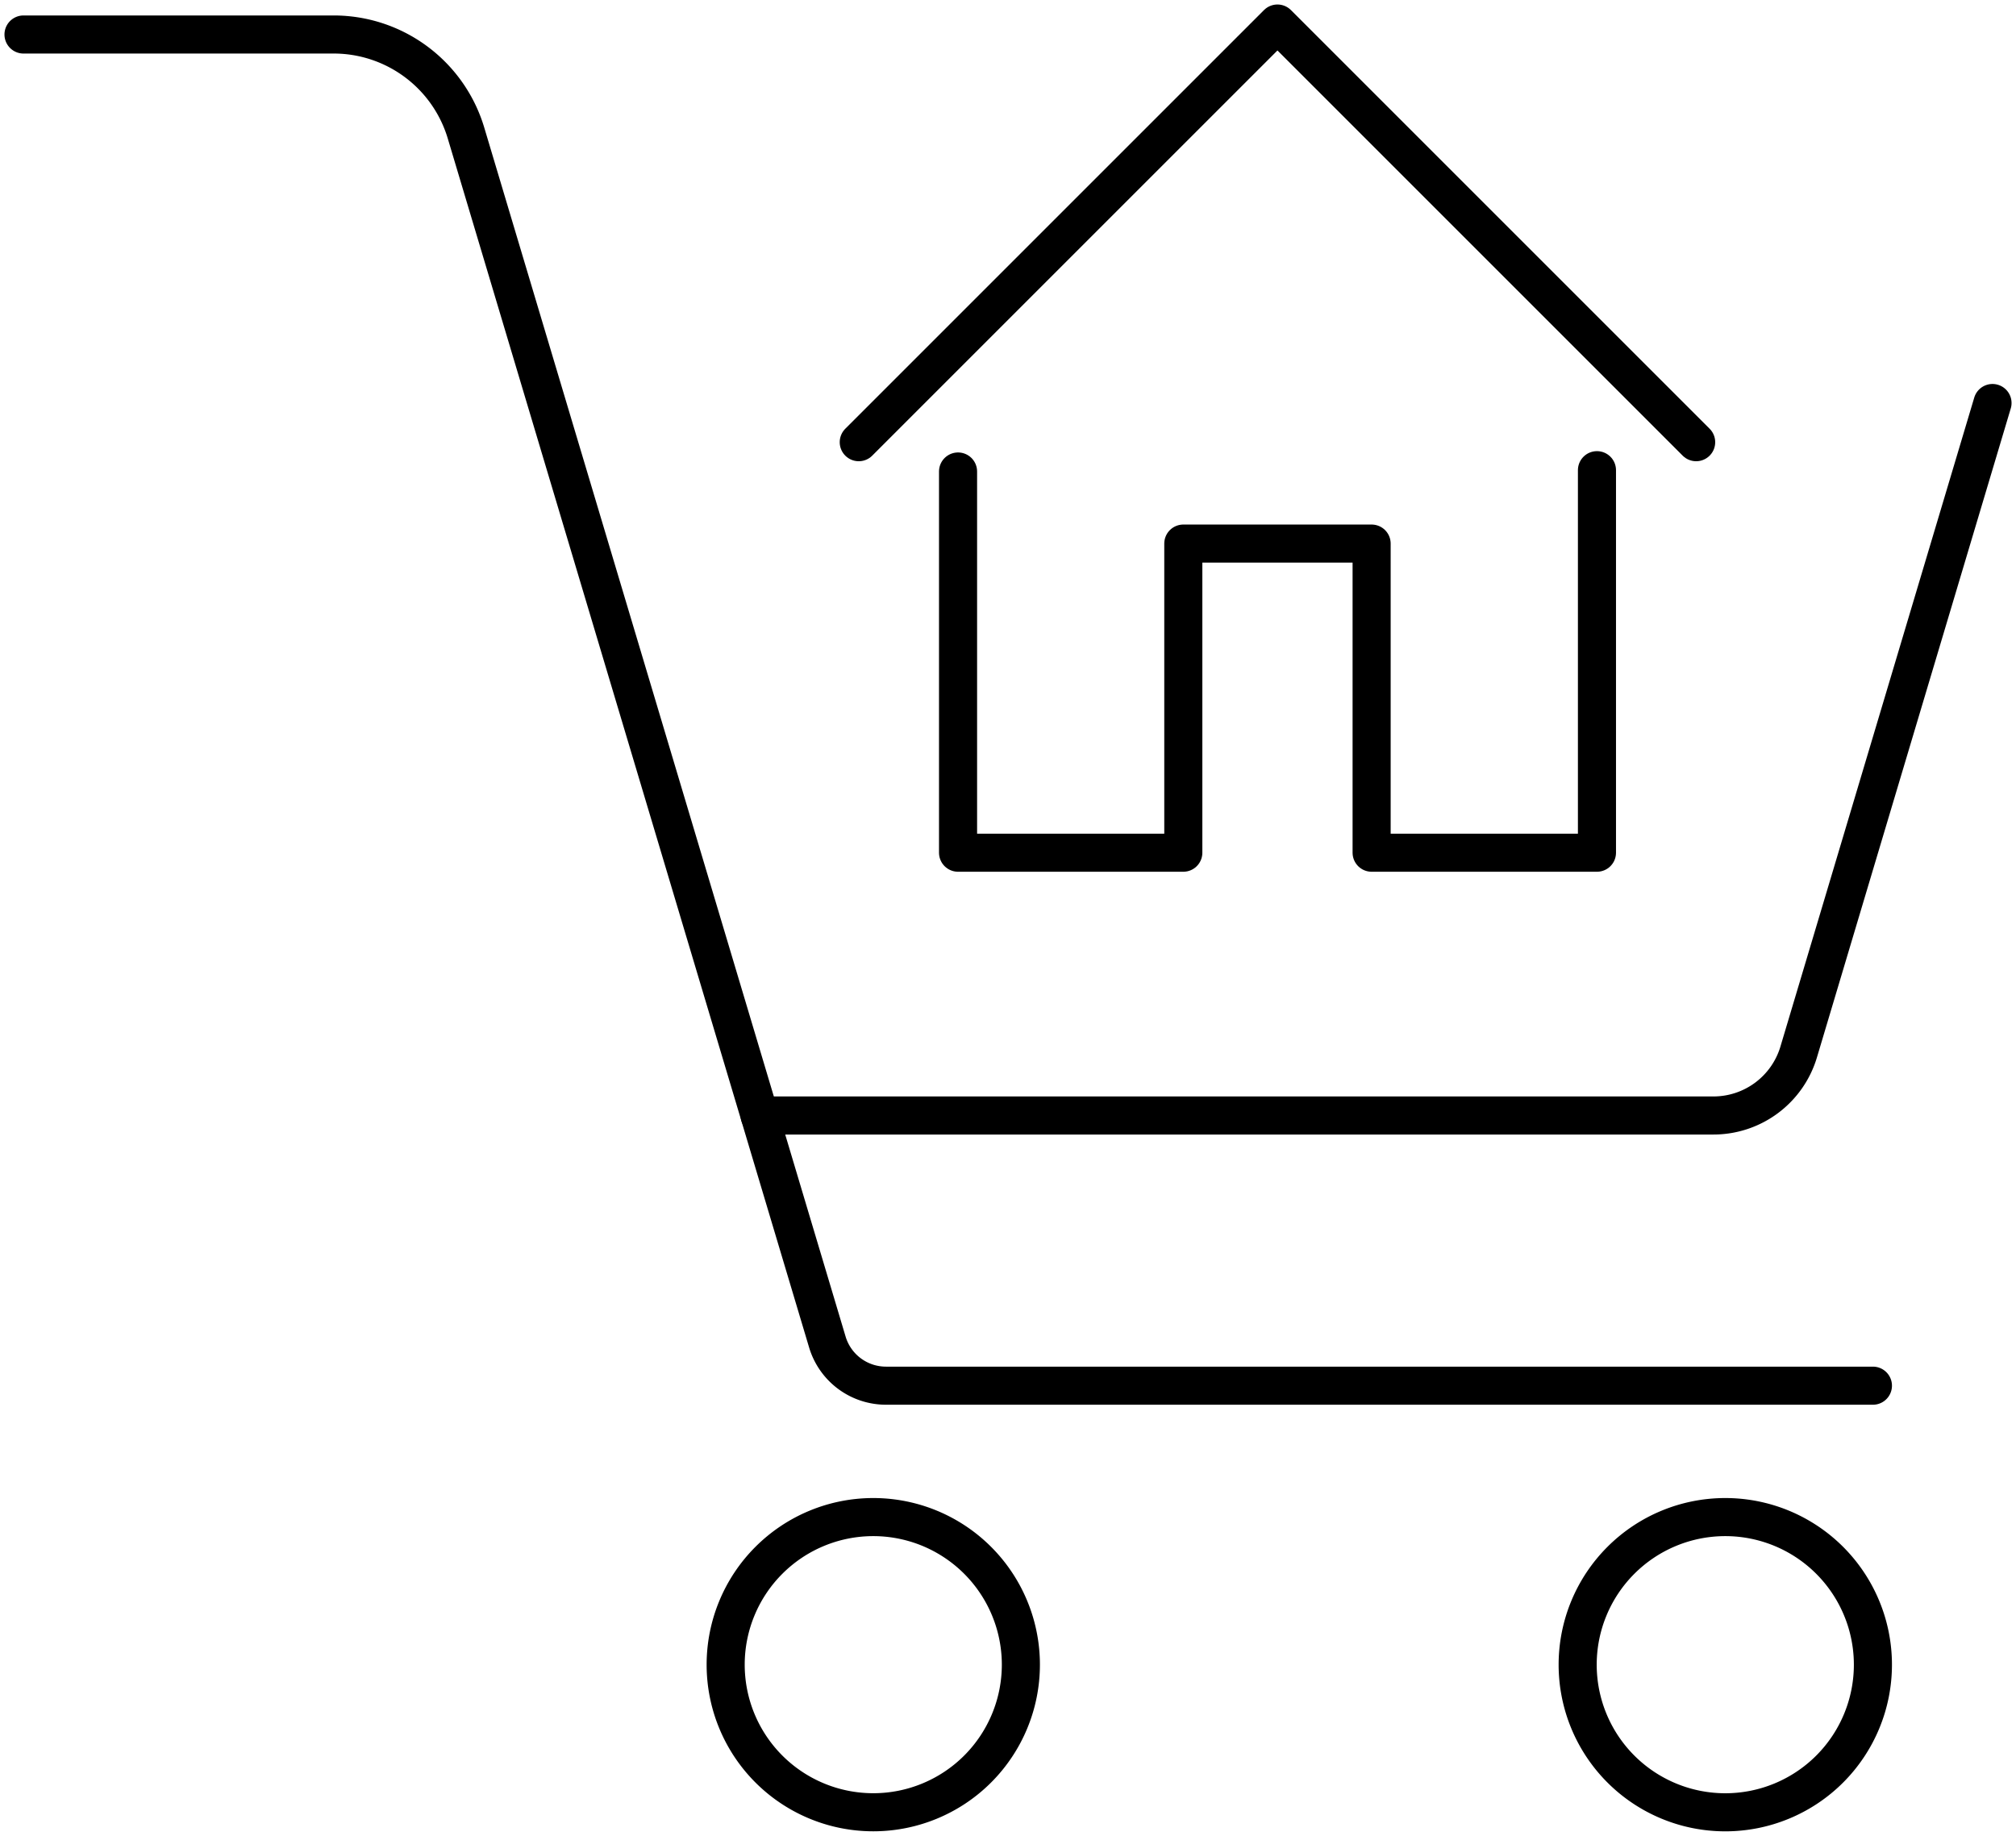
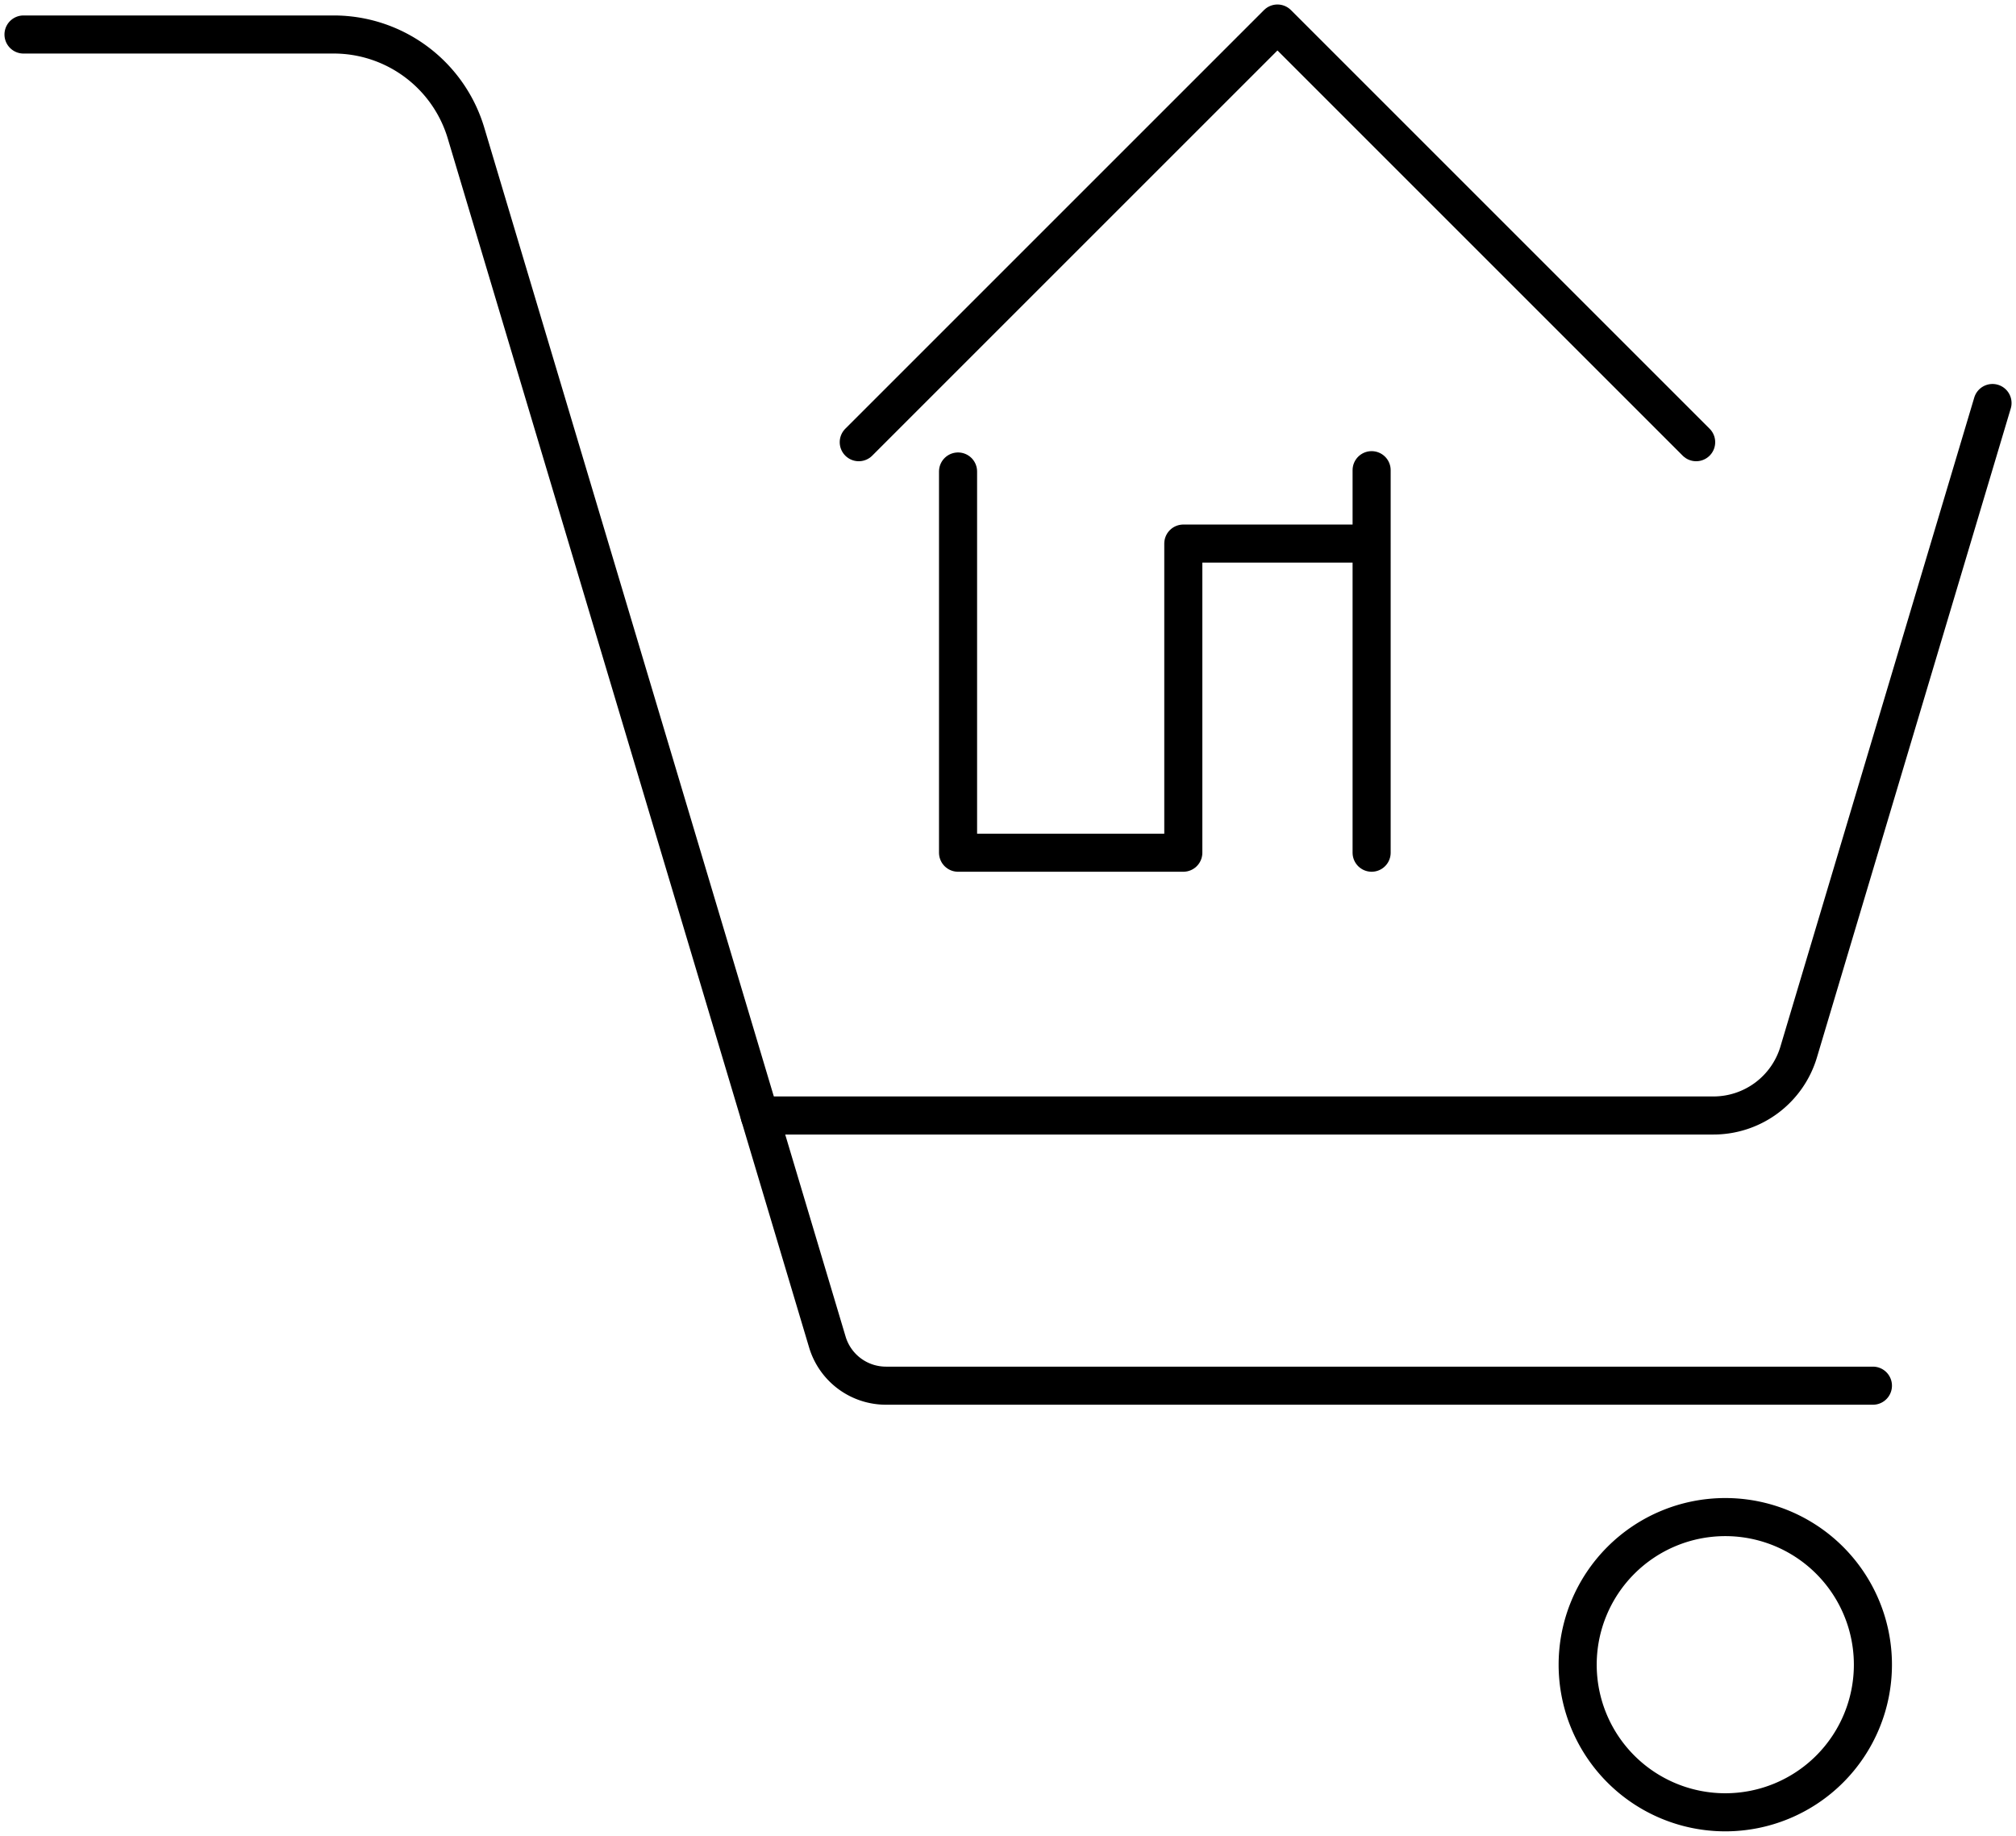
<svg xmlns="http://www.w3.org/2000/svg" width="105.866" height="96.412" viewBox="0 0 105.866 96.412">
  <defs>
    <clipPath id="clip-path">
      <rect id="Rechteck_153" data-name="Rechteck 153" width="105.866" height="96.412" fill="none" stroke="#000" stroke-width="2" />
    </clipPath>
  </defs>
  <g id="Gruppe_105" data-name="Gruppe 105" transform="translate(0 0)">
    <g id="Gruppe_104" data-name="Gruppe 104" transform="translate(0 0)" clip-path="url(#clip-path)">
      <path id="Pfad_100" data-name="Pfad 100" d="M.75,1.1H17.039a7.252,7.252,0,0,1,6.948,5.176L42.962,69.769a3.213,3.213,0,0,0,3.078,2.292H97.867" transform="translate(0.485 0.712)" fill="none" stroke="#000" stroke-linecap="round" stroke-linejoin="round" stroke-width="2" />
-       <path id="Pfad_101" data-name="Pfad 101" d="M38.641,56.131a7.751,7.751,0,1,1-7.752-7.752A7.751,7.751,0,0,1,38.641,56.131Z" transform="translate(14.968 31.295)" fill="none" stroke="#000" stroke-linecap="round" stroke-linejoin="round" stroke-width="2" />
      <path id="Pfad_102" data-name="Pfad 102" d="M65.811,56.131a7.752,7.752,0,1,1-7.752-7.752A7.752,7.752,0,0,1,65.811,56.131Z" transform="translate(32.541 31.295)" fill="none" stroke="#000" stroke-linecap="round" stroke-linejoin="round" stroke-width="2" />
      <path id="Pfad_103" data-name="Pfad 103" d="M88.963,12.852,78.785,46.934a4.671,4.671,0,0,1-4.476,3.335H24.223" transform="translate(15.669 8.314)" fill="none" stroke="#000" stroke-linecap="round" stroke-linejoin="round" stroke-width="2" />
-       <path id="Pfad_104" data-name="Pfad 104" d="M30.549,15.063V35.083H42.378V18.849h9.889V35.083H64.1V14.994" transform="translate(19.761 9.699)" fill="none" stroke="#000" stroke-linecap="round" stroke-linejoin="round" stroke-width="2" />
+       <path id="Pfad_104" data-name="Pfad 104" d="M30.549,15.063V35.083H42.378V18.849h9.889V35.083V14.994" transform="translate(19.761 9.699)" fill="none" stroke="#000" stroke-linecap="round" stroke-linejoin="round" stroke-width="2" />
      <path id="Pfad_105" data-name="Pfad 105" d="M27.383,22.737,49.37.75,71.357,22.737" transform="translate(17.713 0.486)" fill="none" stroke="#000" stroke-linecap="round" stroke-linejoin="round" stroke-width="2" />
    </g>
  </g>
</svg>